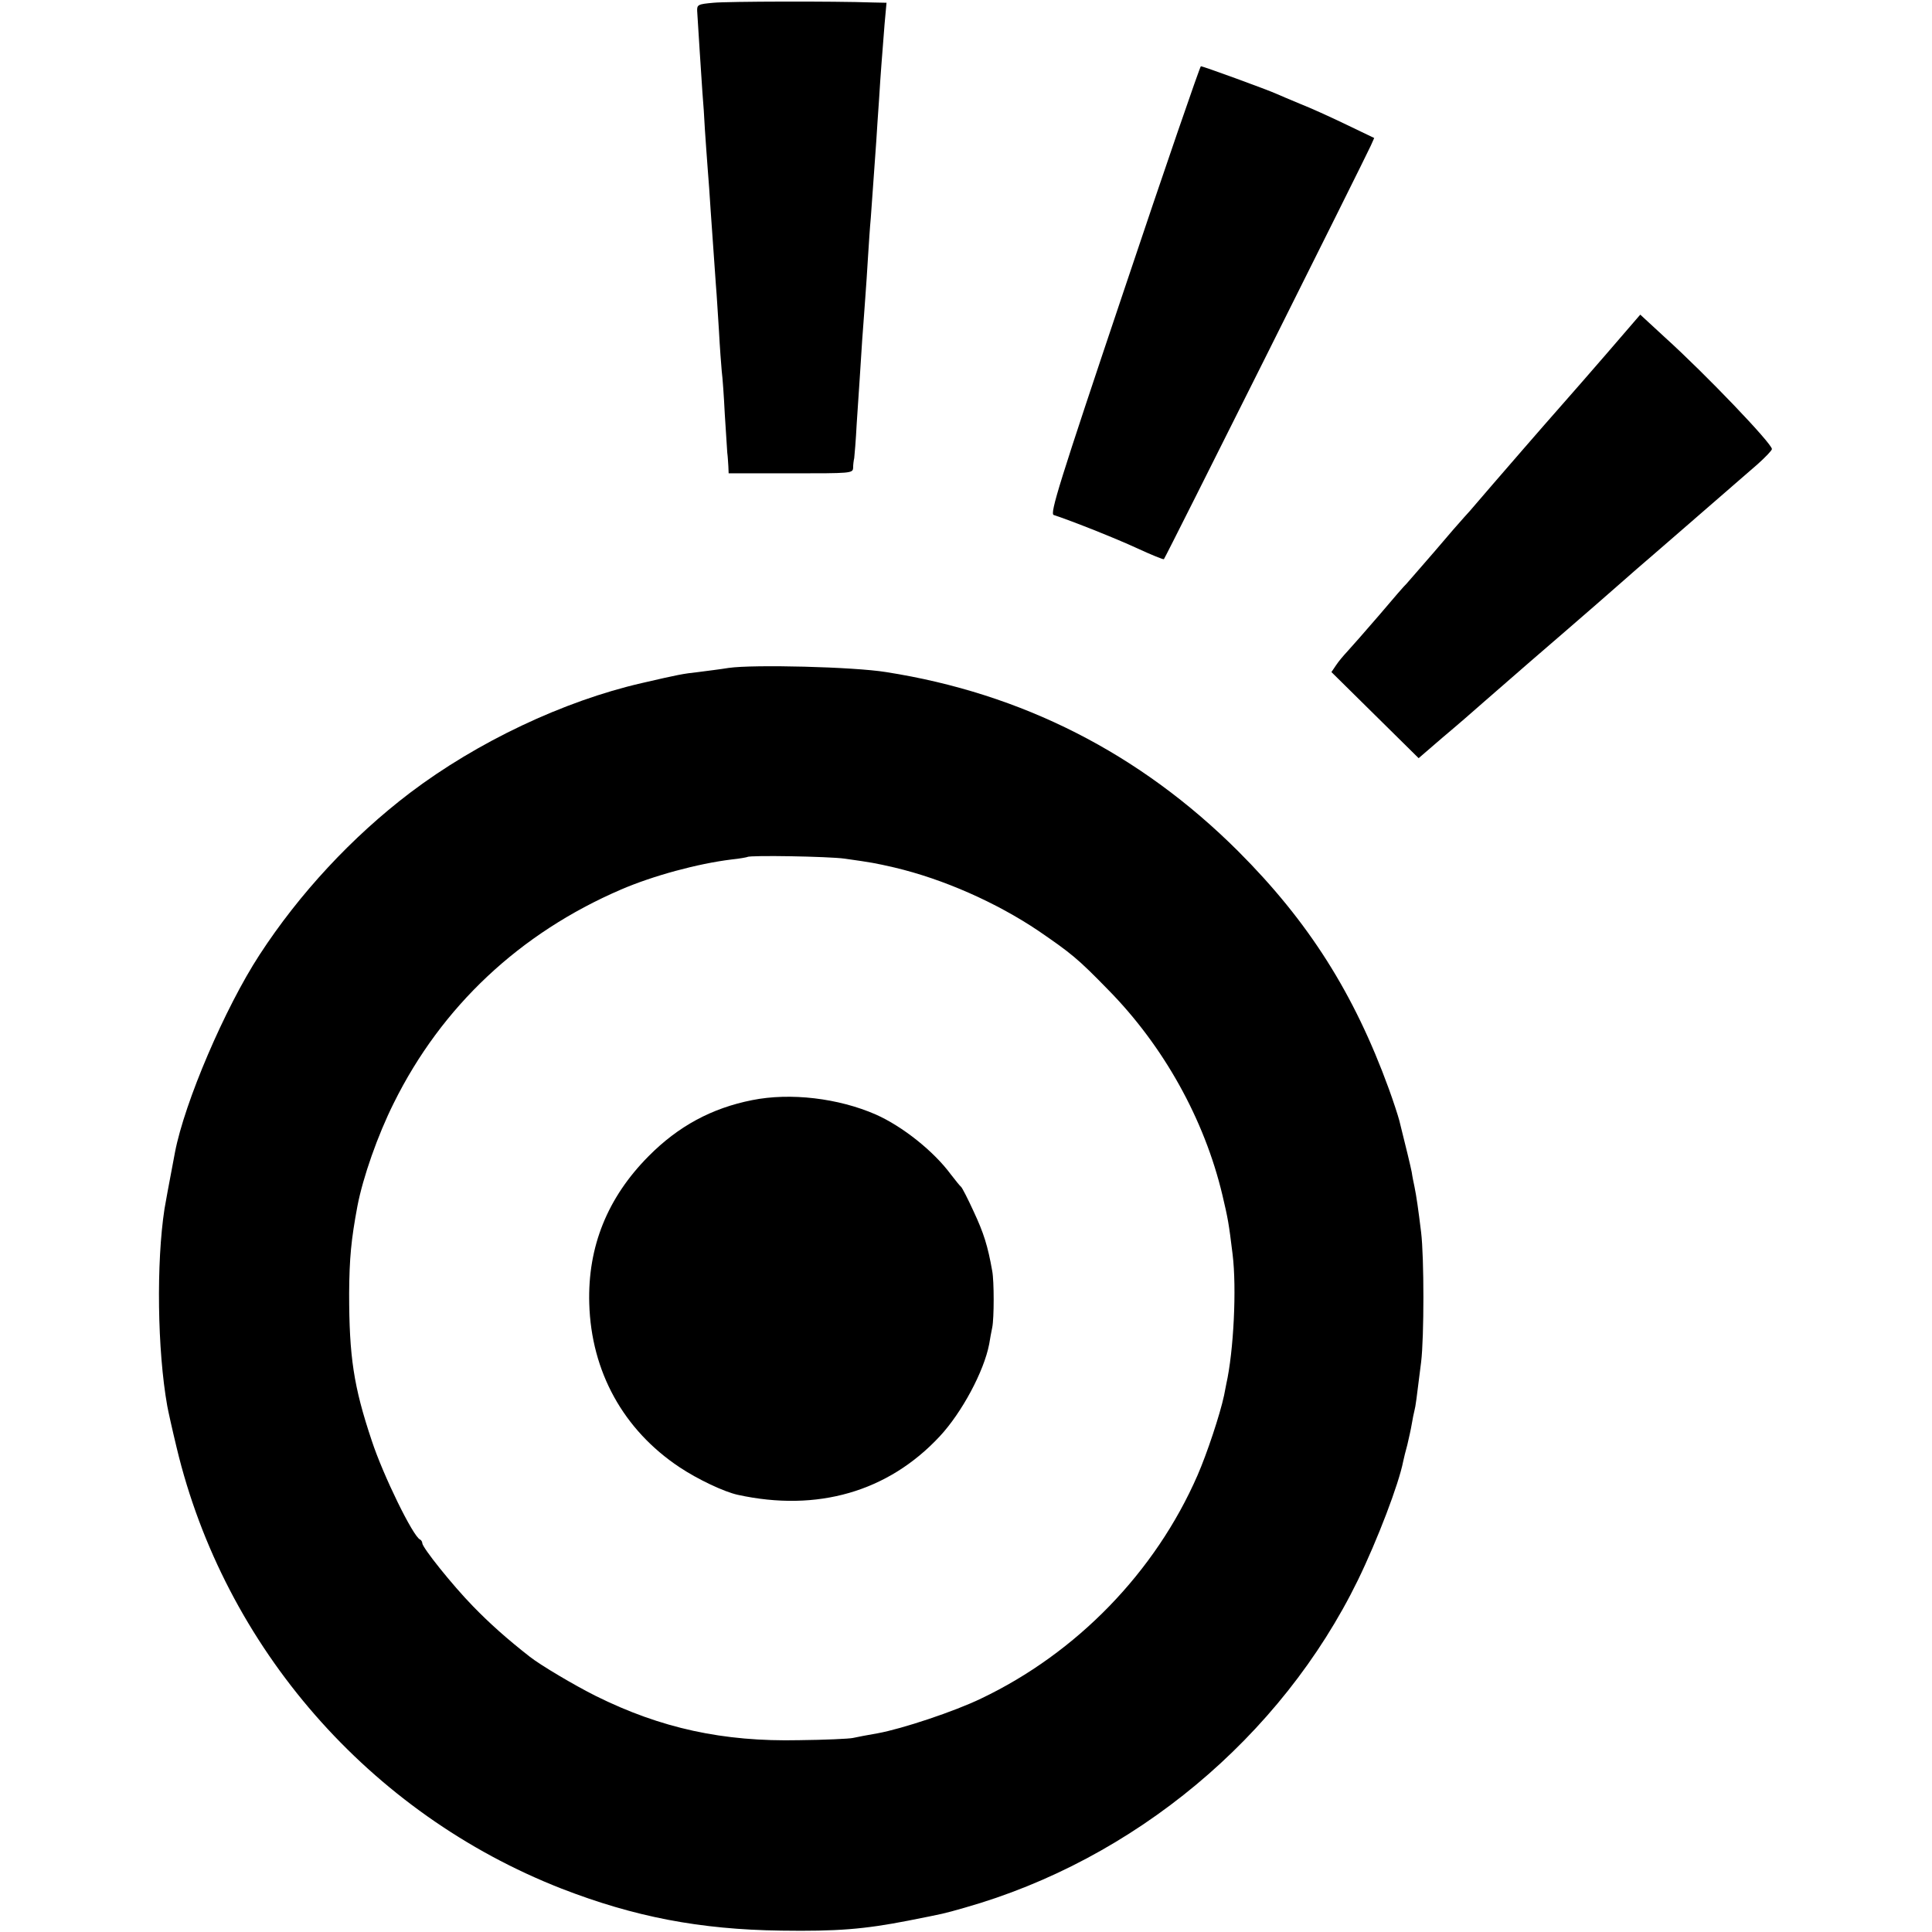
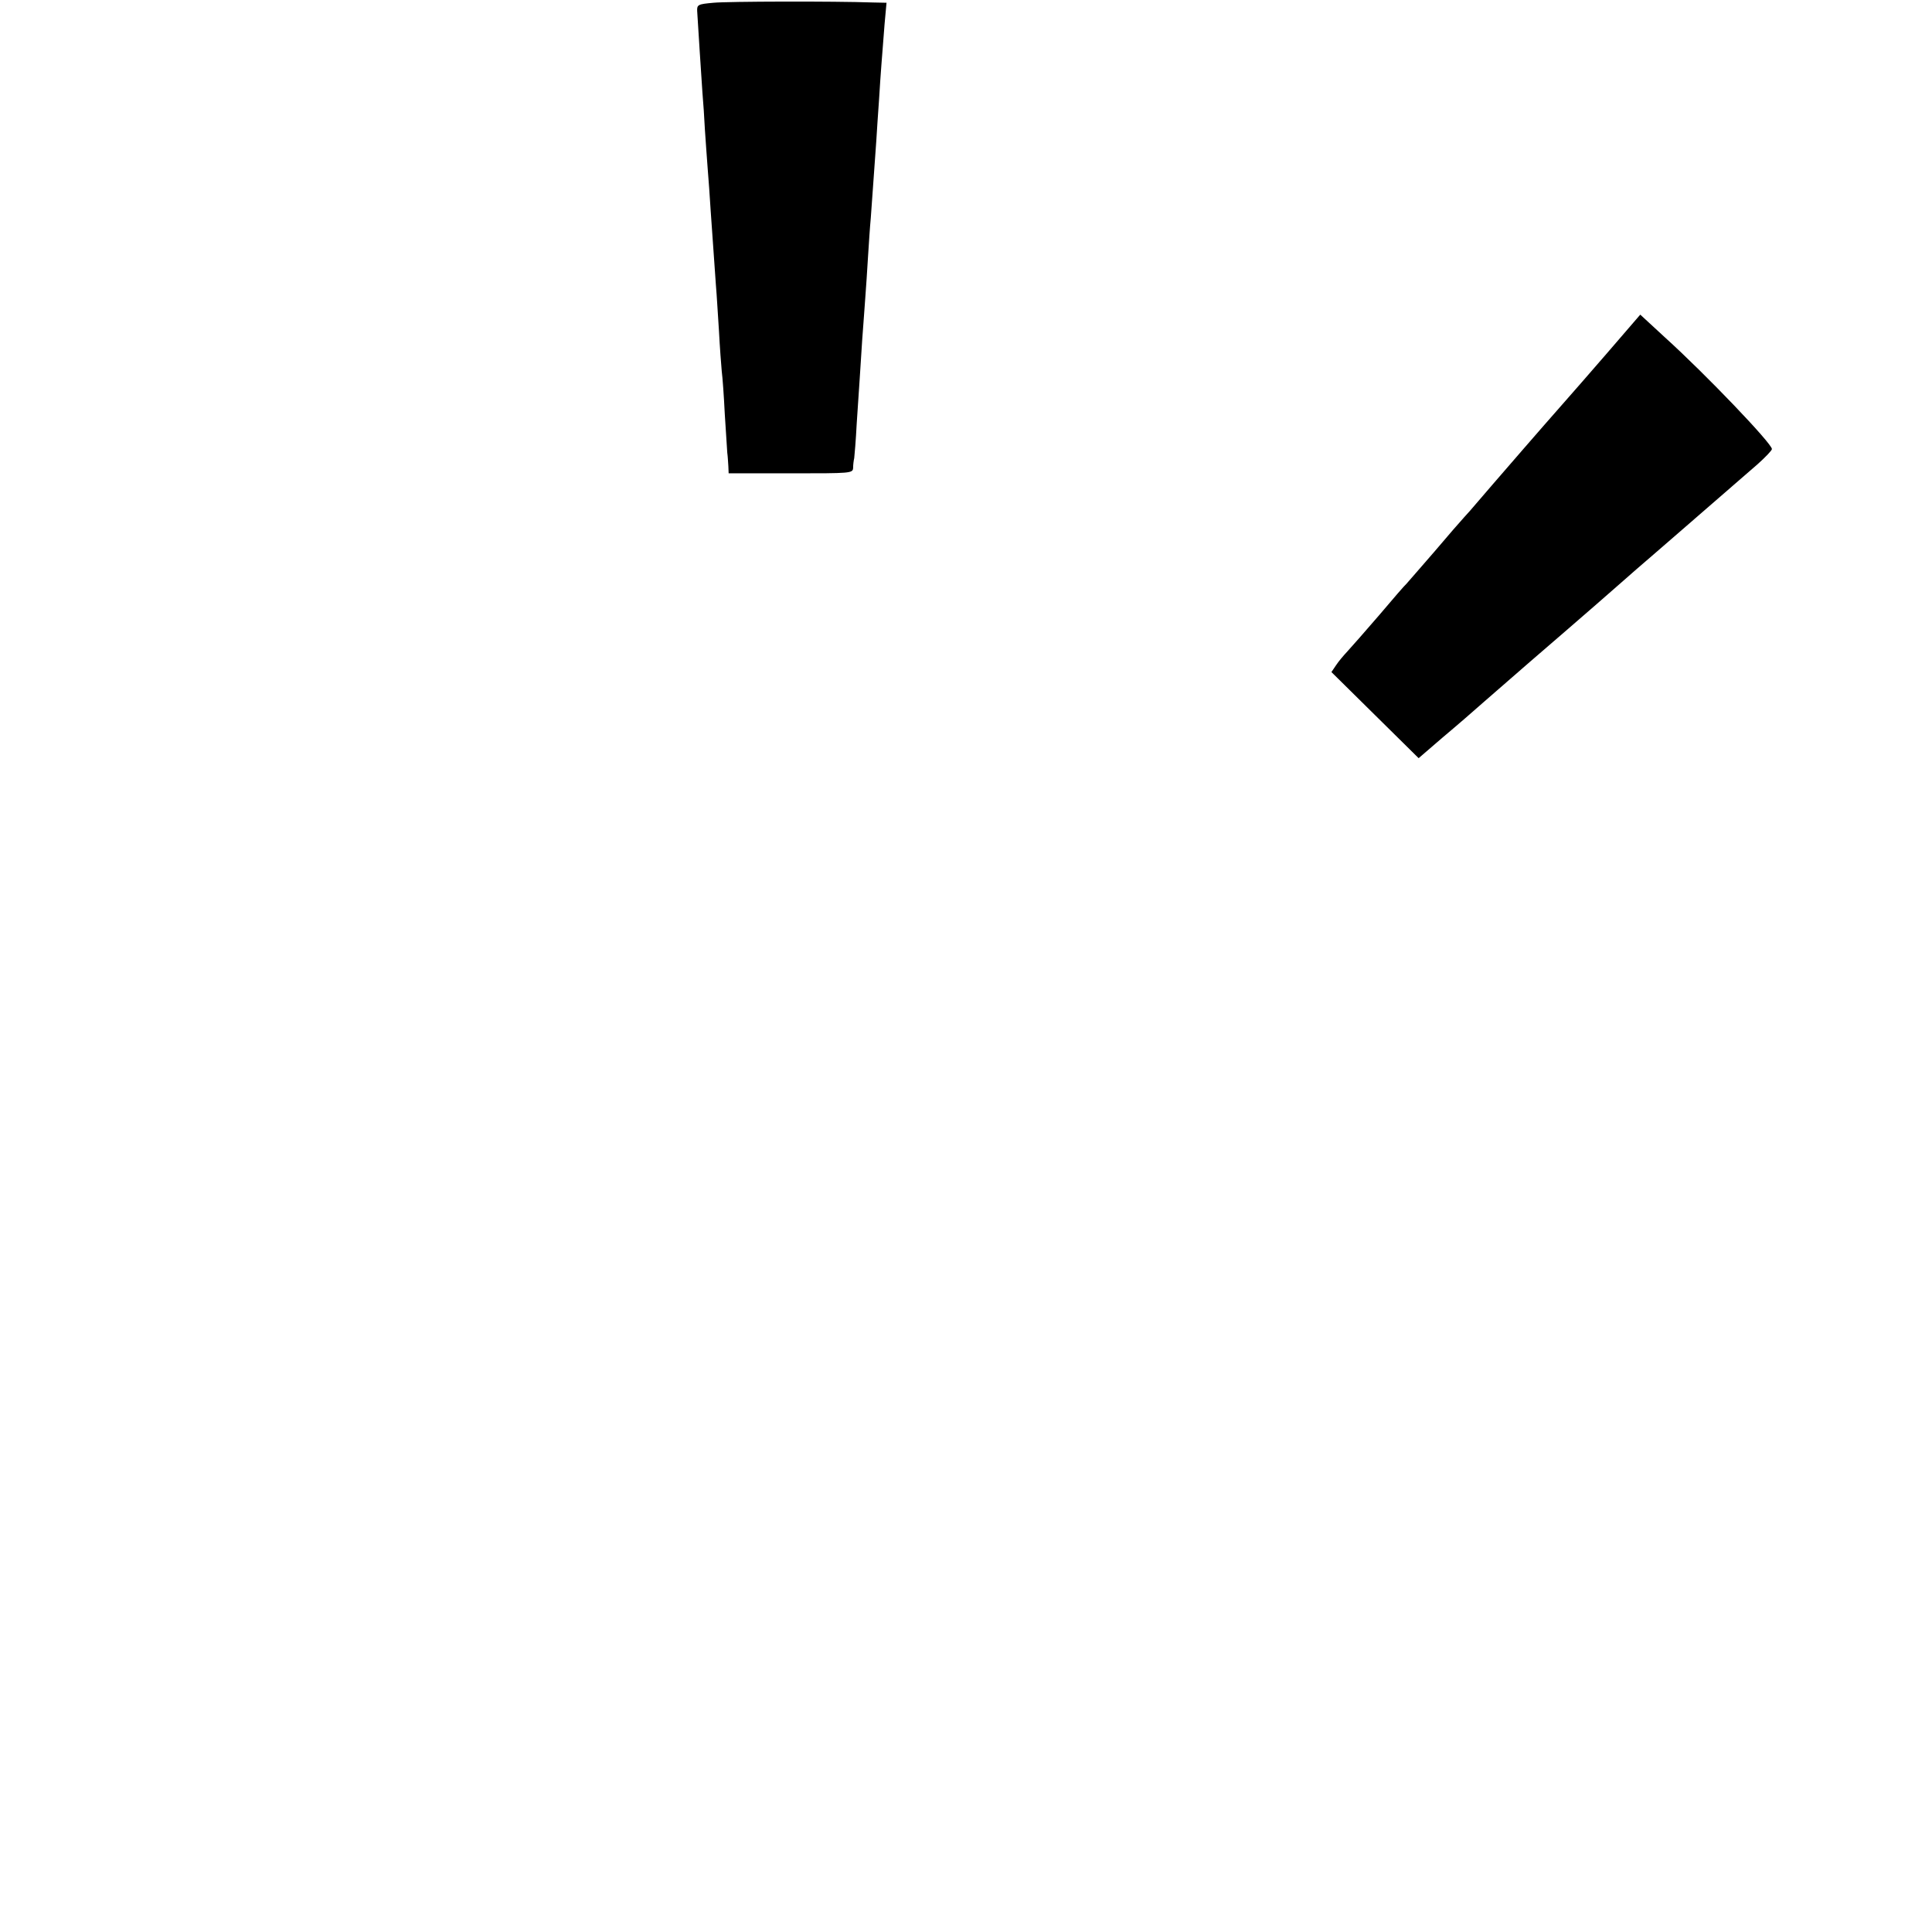
<svg xmlns="http://www.w3.org/2000/svg" version="1.0" width="700pt" height="700pt" viewBox="0 0 700 700" preserveAspectRatio="xMidYMid meet">
  <g transform="translate(0,700) scale(0.1,-0.1)" fill="#000000" stroke="none">
    <path d="M2585 6990 c-56 -5 -60 -7 -59 -30 3 -51 15 -237 19 -295 3 -33 7 -94 9 -135 3 -41 7 -104 10 -140 3 -36 8 -105 11 -155 6 -87 10 -144 19 -270 3 -33 7 -107 11 -165 3 -58 8 -123 10 -145 3 -22 8 -92 11 -155 4 -63 8 -126 9 -140 2 -14 3 -36 4 -50 l1 -25 225 0 c219 0 225 0 226 20 0 11 2 27 4 35 1 8 6 65 9 125 4 61 9 135 11 165 2 31 6 94 9 140 4 47 8 114 11 150 3 36 7 103 10 150 3 47 7 110 10 140 4 51 10 144 20 280 2 30 6 98 10 150 6 99 10 144 20 273 l7 77 -49 1 c-142 5 -526 4 -578 -1z" />
-     <path d="M4073 5950 c-237 -705 -270 -812 -255 -816 67 -22 223 -84 301 -120 52 -24 96 -42 98 -40 5 4 731 1456 750 1499 l12 27 -102 49 c-56 27 -131 61 -167 75 -36 15 -74 31 -85 36 -33 15 -266 100 -274 100 -3 0 -129 -365 -278 -810z" />
    <path d="M5824 5722 c-65 -75 -133 -153 -150 -172 -17 -19 -53 -60 -79 -90 -26 -30 -59 -68 -74 -85 -90 -104 -151 -174 -172 -199 -13 -16 -33 -38 -44 -50 -11 -12 -60 -68 -109 -126 -50 -58 -95 -109 -100 -115 -6 -5 -51 -57 -100 -115 -50 -58 -101 -116 -114 -130 -13 -14 -32 -36 -41 -50 l-17 -25 158 -156 158 -156 87 75 c49 41 117 100 153 132 95 83 239 208 301 261 81 70 137 119 194 169 28 25 80 70 115 100 55 48 132 114 378 328 28 25 52 50 52 55 0 20 -239 270 -387 404 l-90 83 -119 -138z" />
-     <path d="M2640 4580 c-30 -5 -80 -11 -110 -15 -55 -6 -71 -9 -205 -40 -283 -65 -596 -213 -840 -398 -209 -159 -400 -364 -545 -587 -125 -192 -271 -533 -306 -715 -26 -138 -33 -175 -38 -205 -30 -195 -26 -512 10 -714 3 -17 18 -85 34 -151 173 -724 699 -1326 1395 -1598 263 -102 500 -148 795 -152 203 -3 301 5 460 36 136 27 124 24 205 47 614 174 1147 618 1425 1187 71 146 148 348 164 430 2 11 9 38 15 60 5 22 13 56 16 75 3 19 8 42 10 50 4 15 7 38 24 175 11 90 11 379 0 470 -10 82 -17 131 -24 165 -3 14 -8 38 -10 53 -5 25 -20 87 -45 187 -5 19 -22 71 -38 115 -126 346 -291 606 -546 861 -355 354 -783 572 -1276 649 -117 19 -481 28 -570 15z m420 -691 c99 -14 110 -16 180 -32 178 -42 370 -127 523 -230 118 -81 142 -100 252 -213 201 -204 349 -470 414 -744 20 -85 23 -100 37 -215 15 -122 4 -350 -23 -470 -2 -11 -6 -30 -8 -41 -15 -70 -62 -211 -96 -289 -153 -351 -438 -644 -784 -809 -97 -47 -287 -110 -375 -126 -36 -6 -76 -14 -90 -17 -14 -3 -101 -7 -195 -8 -275 -6 -500 43 -736 160 -78 39 -201 112 -239 142 -82 64 -147 122 -207 184 -74 76 -183 212 -183 228 0 5 -4 11 -8 13 -25 10 -134 233 -175 358 -66 197 -82 305 -82 535 1 126 7 192 30 315 20 104 73 256 132 374 173 349 456 615 823 773 116 50 278 94 401 109 30 3 55 8 57 9 8 7 295 2 352 -6z" />
-     <path d="M2725 3014 c-146 -29 -267 -94 -375 -203 -149 -150 -221 -328 -215 -534 7 -247 124 -458 327 -593 66 -44 161 -89 211 -100 288 -63 545 11 732 212 80 86 160 235 179 334 3 19 8 46 11 60 7 34 7 168 0 205 -16 91 -31 138 -67 215 -21 46 -42 87 -46 90 -4 3 -20 23 -37 45 -62 84 -175 174 -272 217 -135 59 -309 80 -448 52z" />
  </g>
</svg>